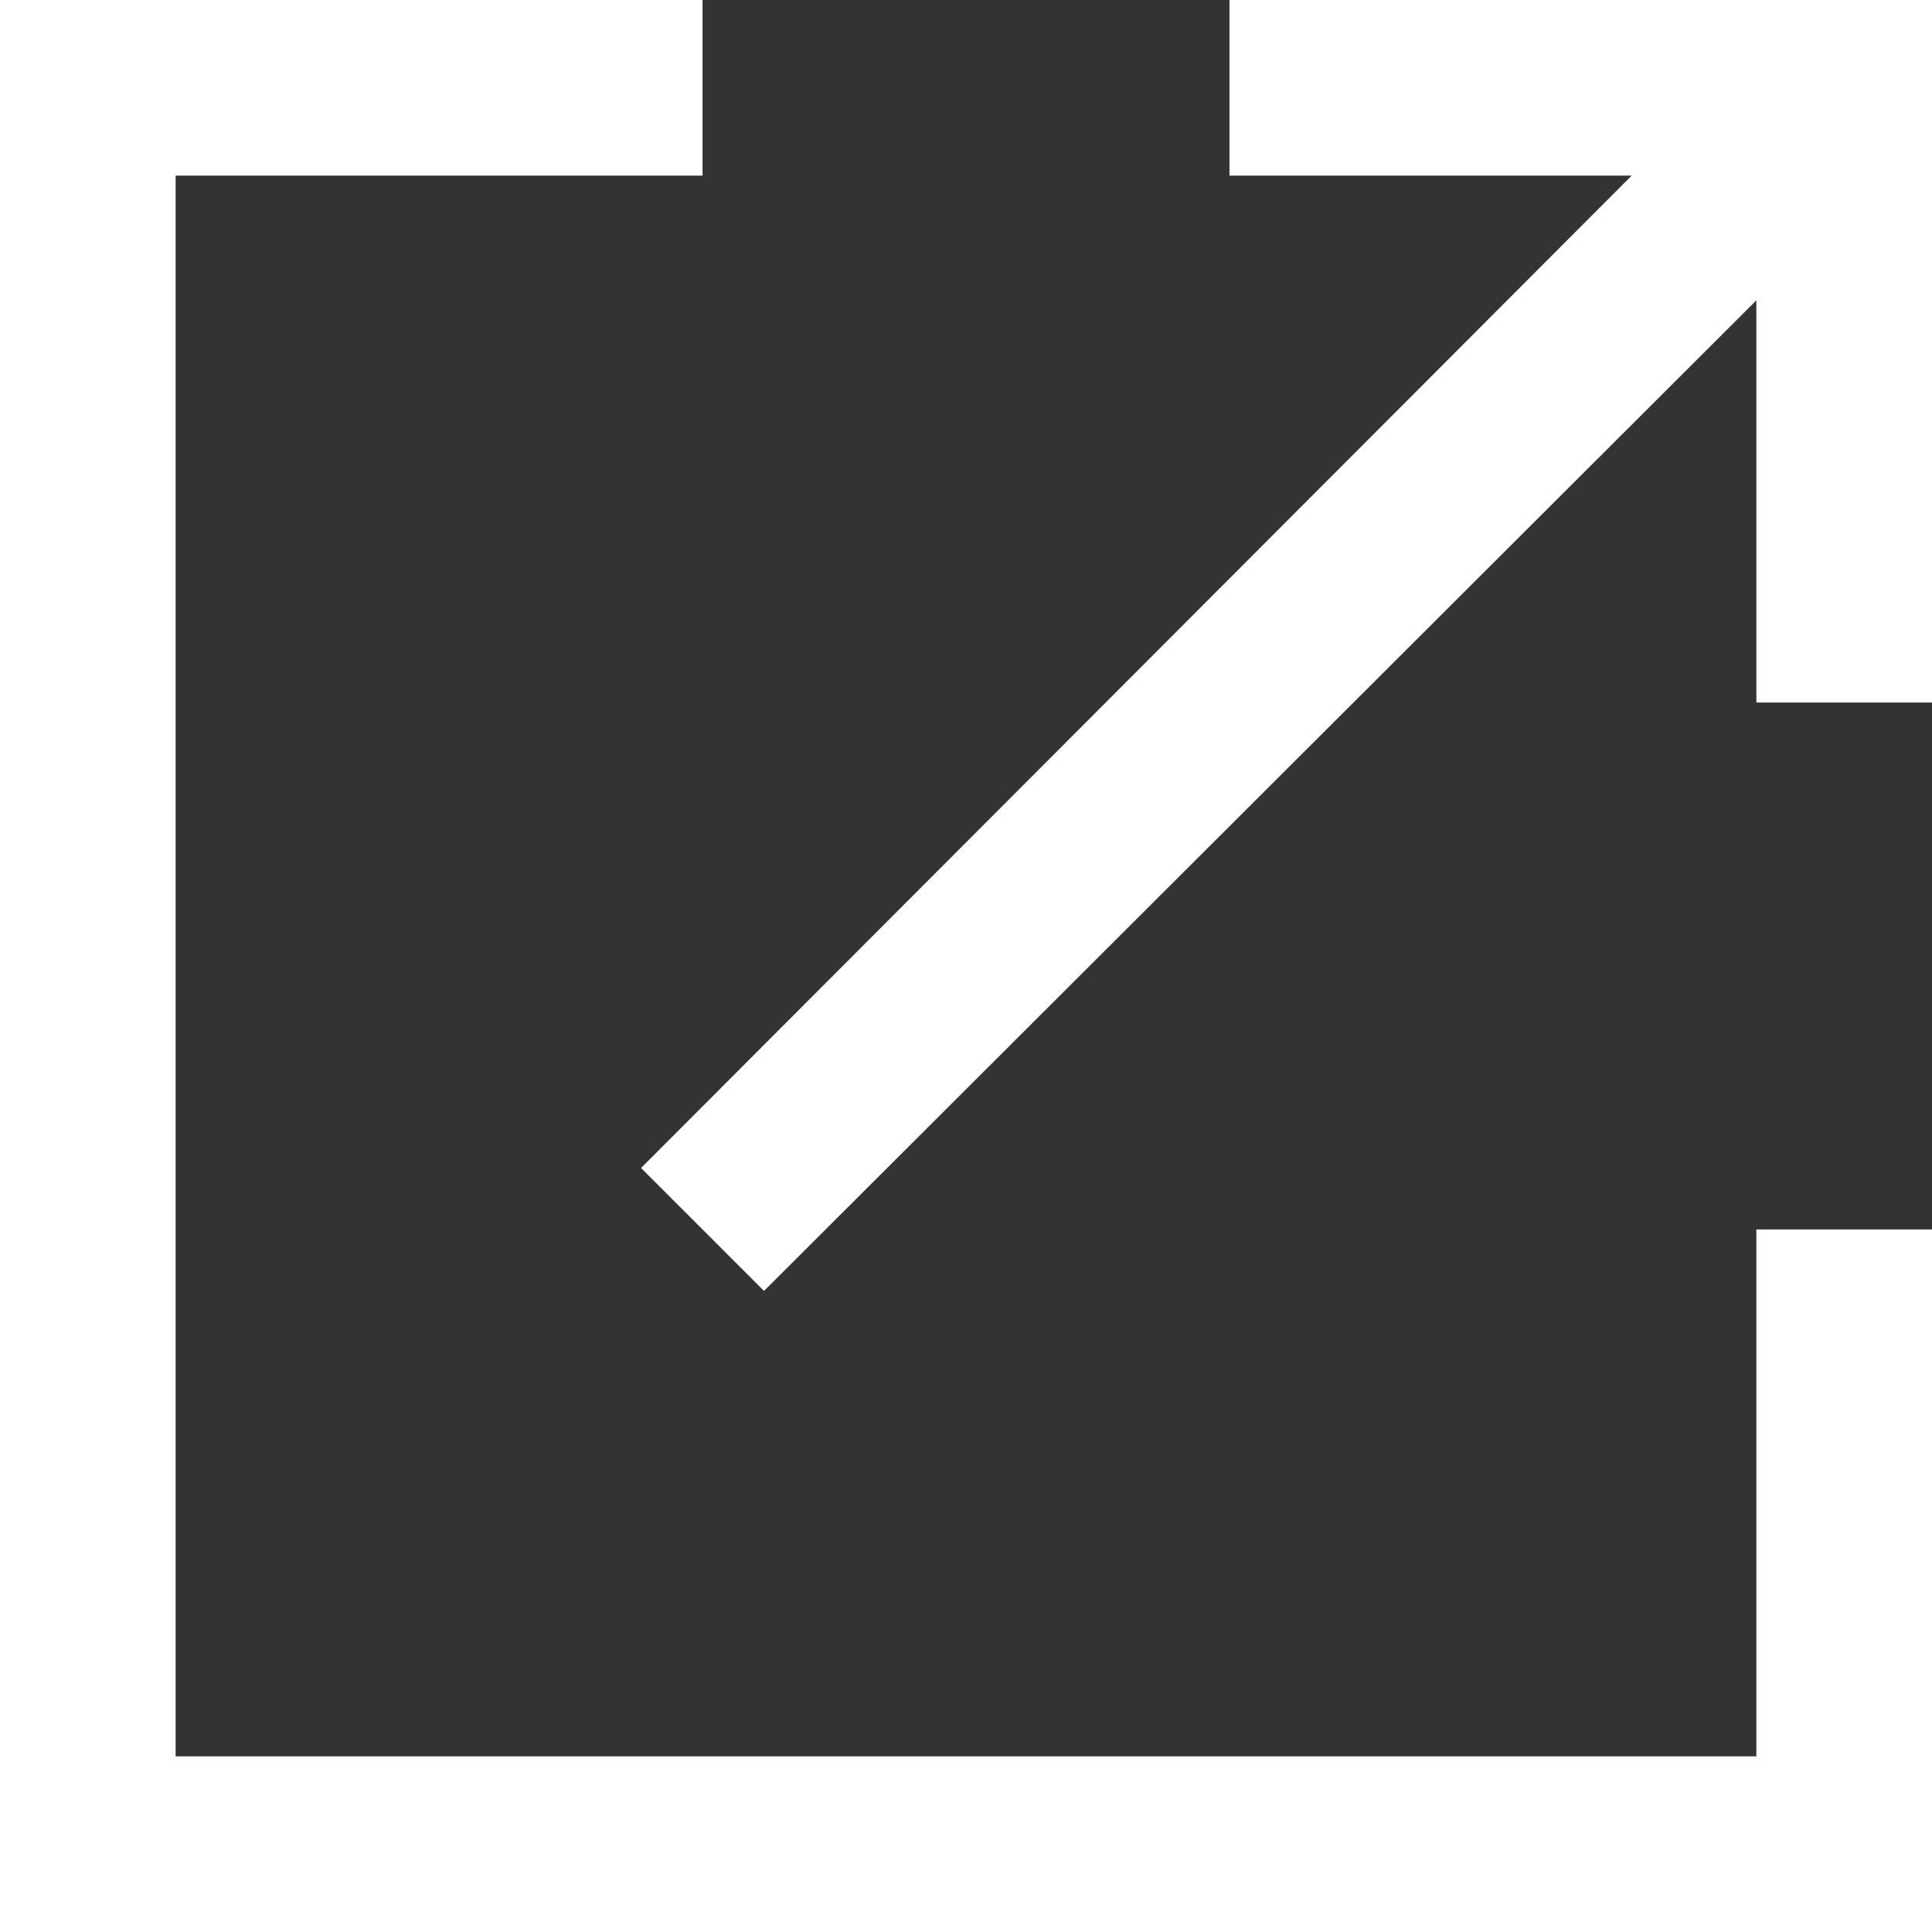
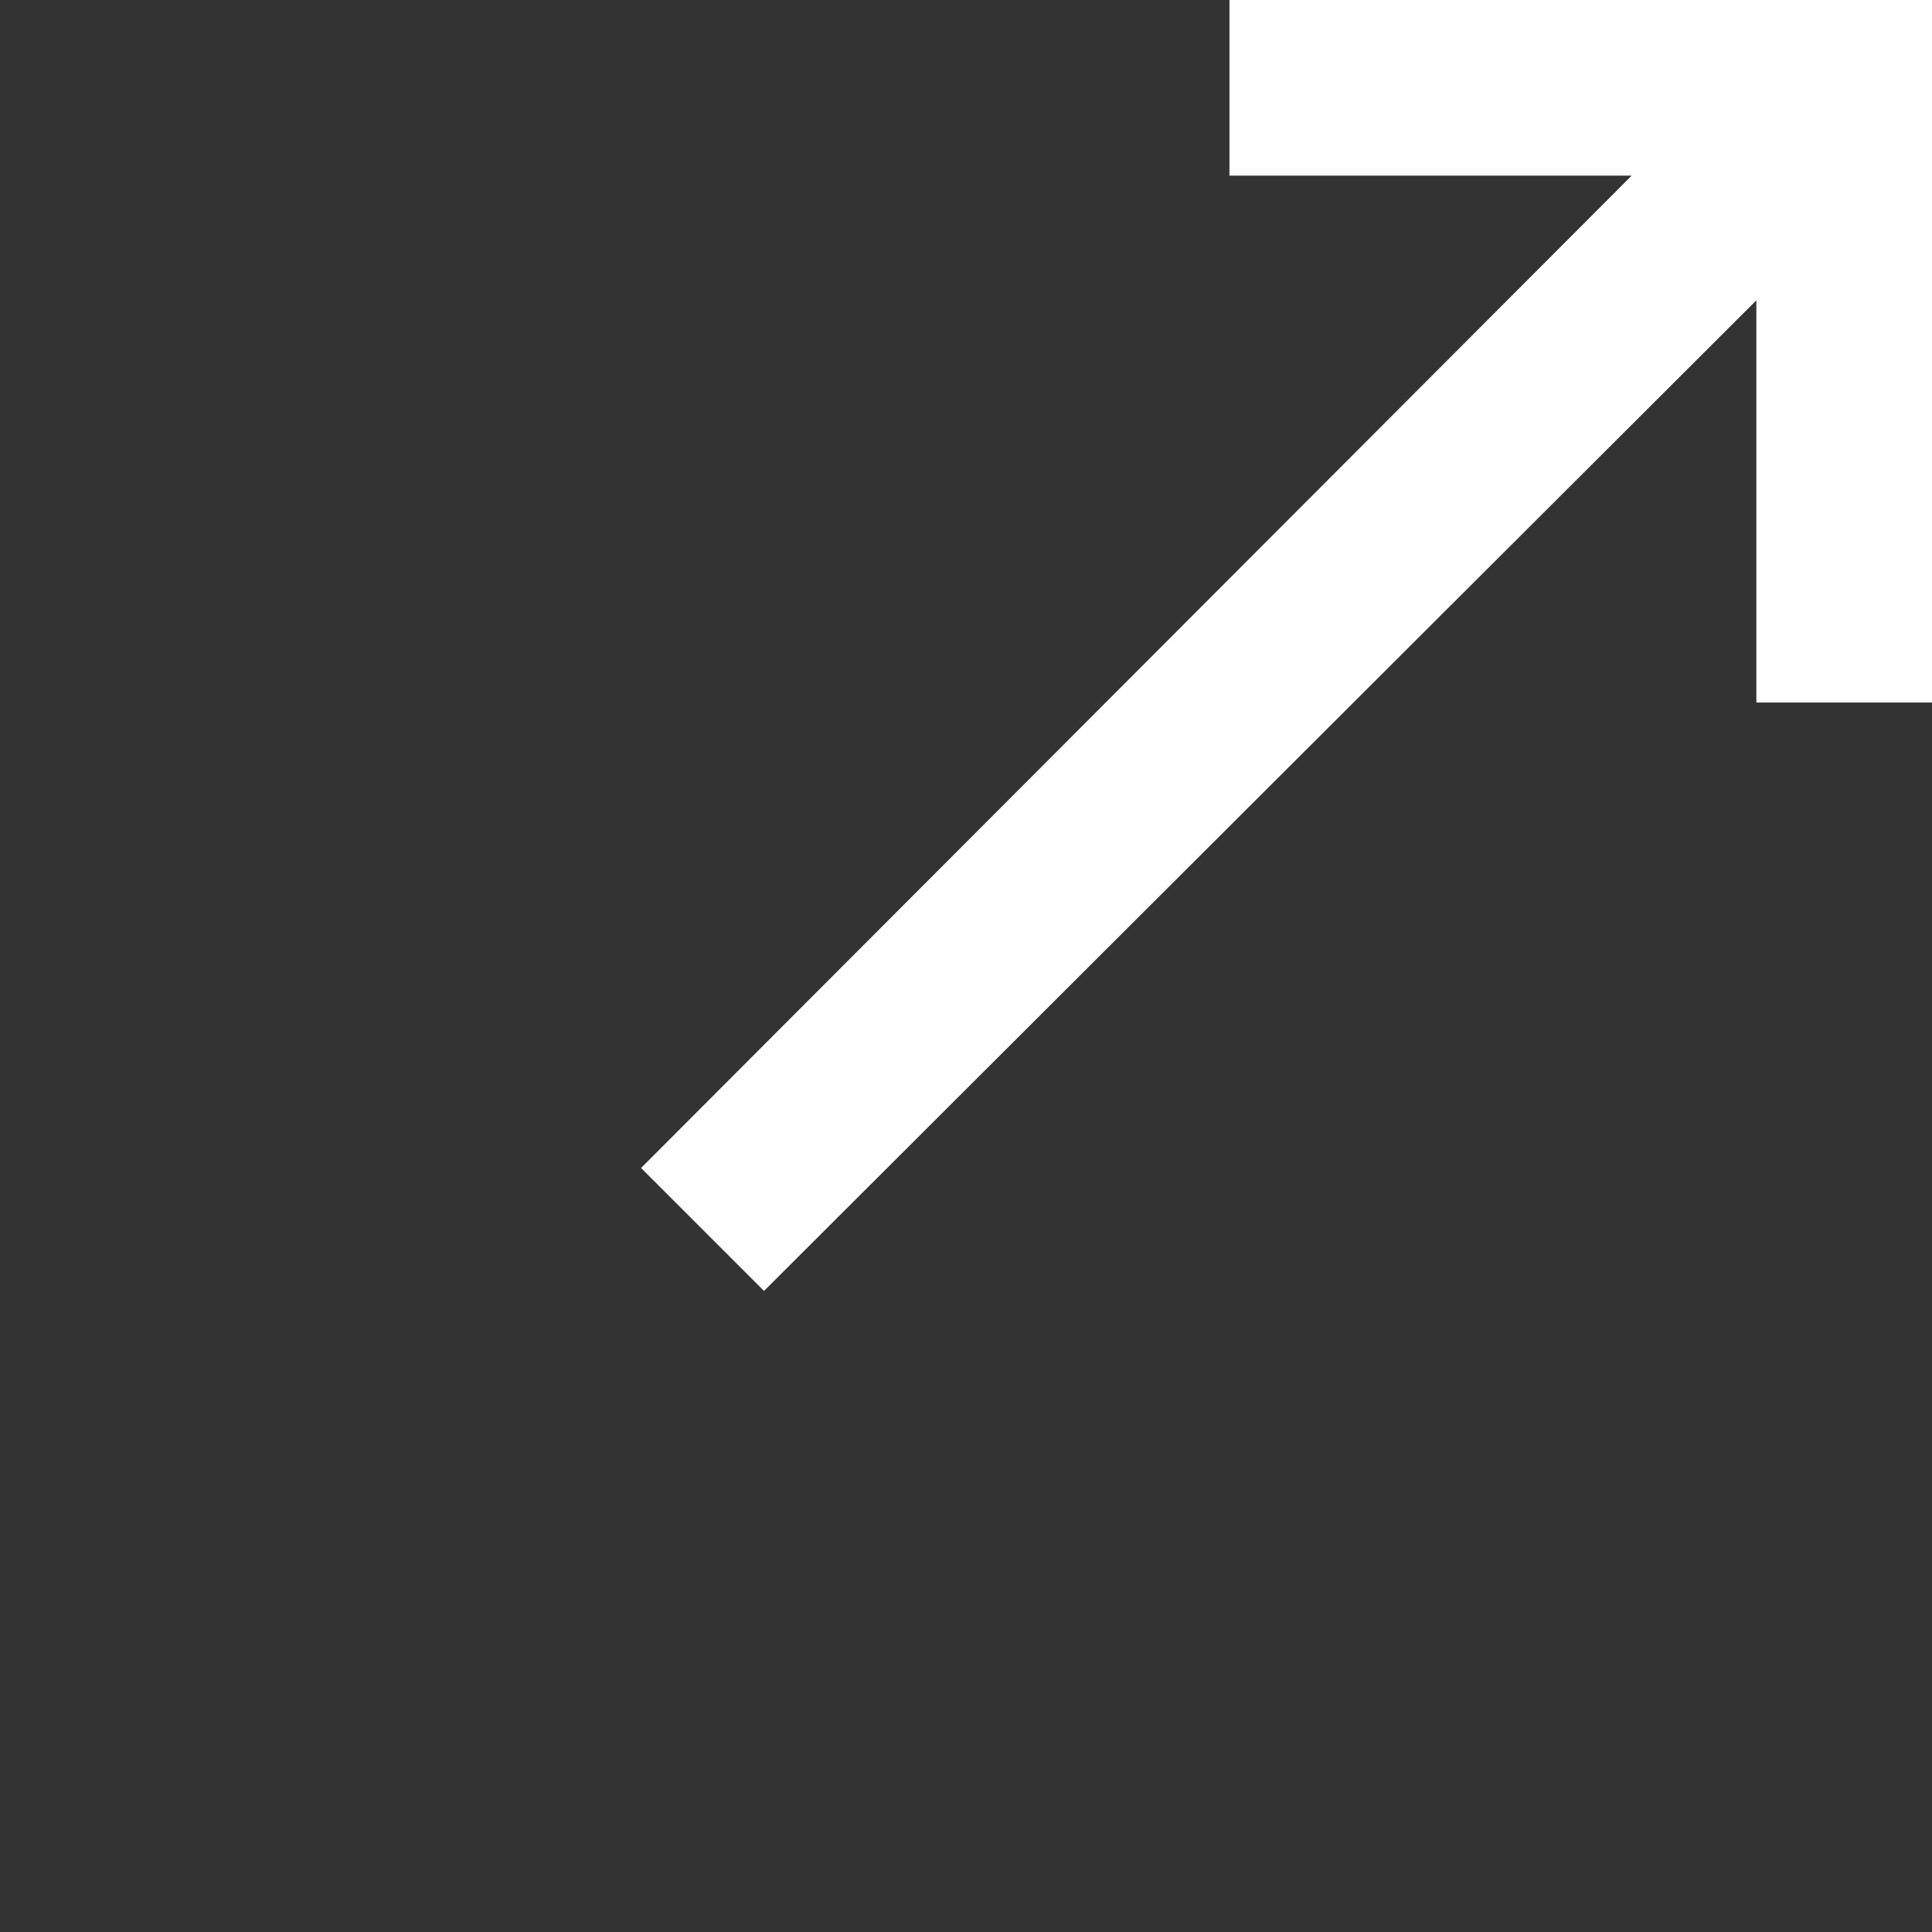
<svg xmlns="http://www.w3.org/2000/svg" viewBox="0 0 11 11">
  <rect x="0" y="0" width="11" height="11" fill="#333333" stroke="none" />
  <defs>
    <style>.cls-1{fill:#fff;}</style>
  </defs>
  <g id="レイヤー_2" data-name="レイヤー 2">
    <g id="レイヤー_1-2" data-name="レイヤー 1">
-       <polygon class="cls-1" points="10 10 1 10 1 1 4 1 4 0 0 0 0 11 11 11 11 7 10 7 10 10" />
      <polygon class="cls-1" points="7 0 7 1 9.29 1 3.65 6.65 4.35 7.35 10 1.71 10 4 11 4 11 0 7 0" />
    </g>
  </g>
</svg>